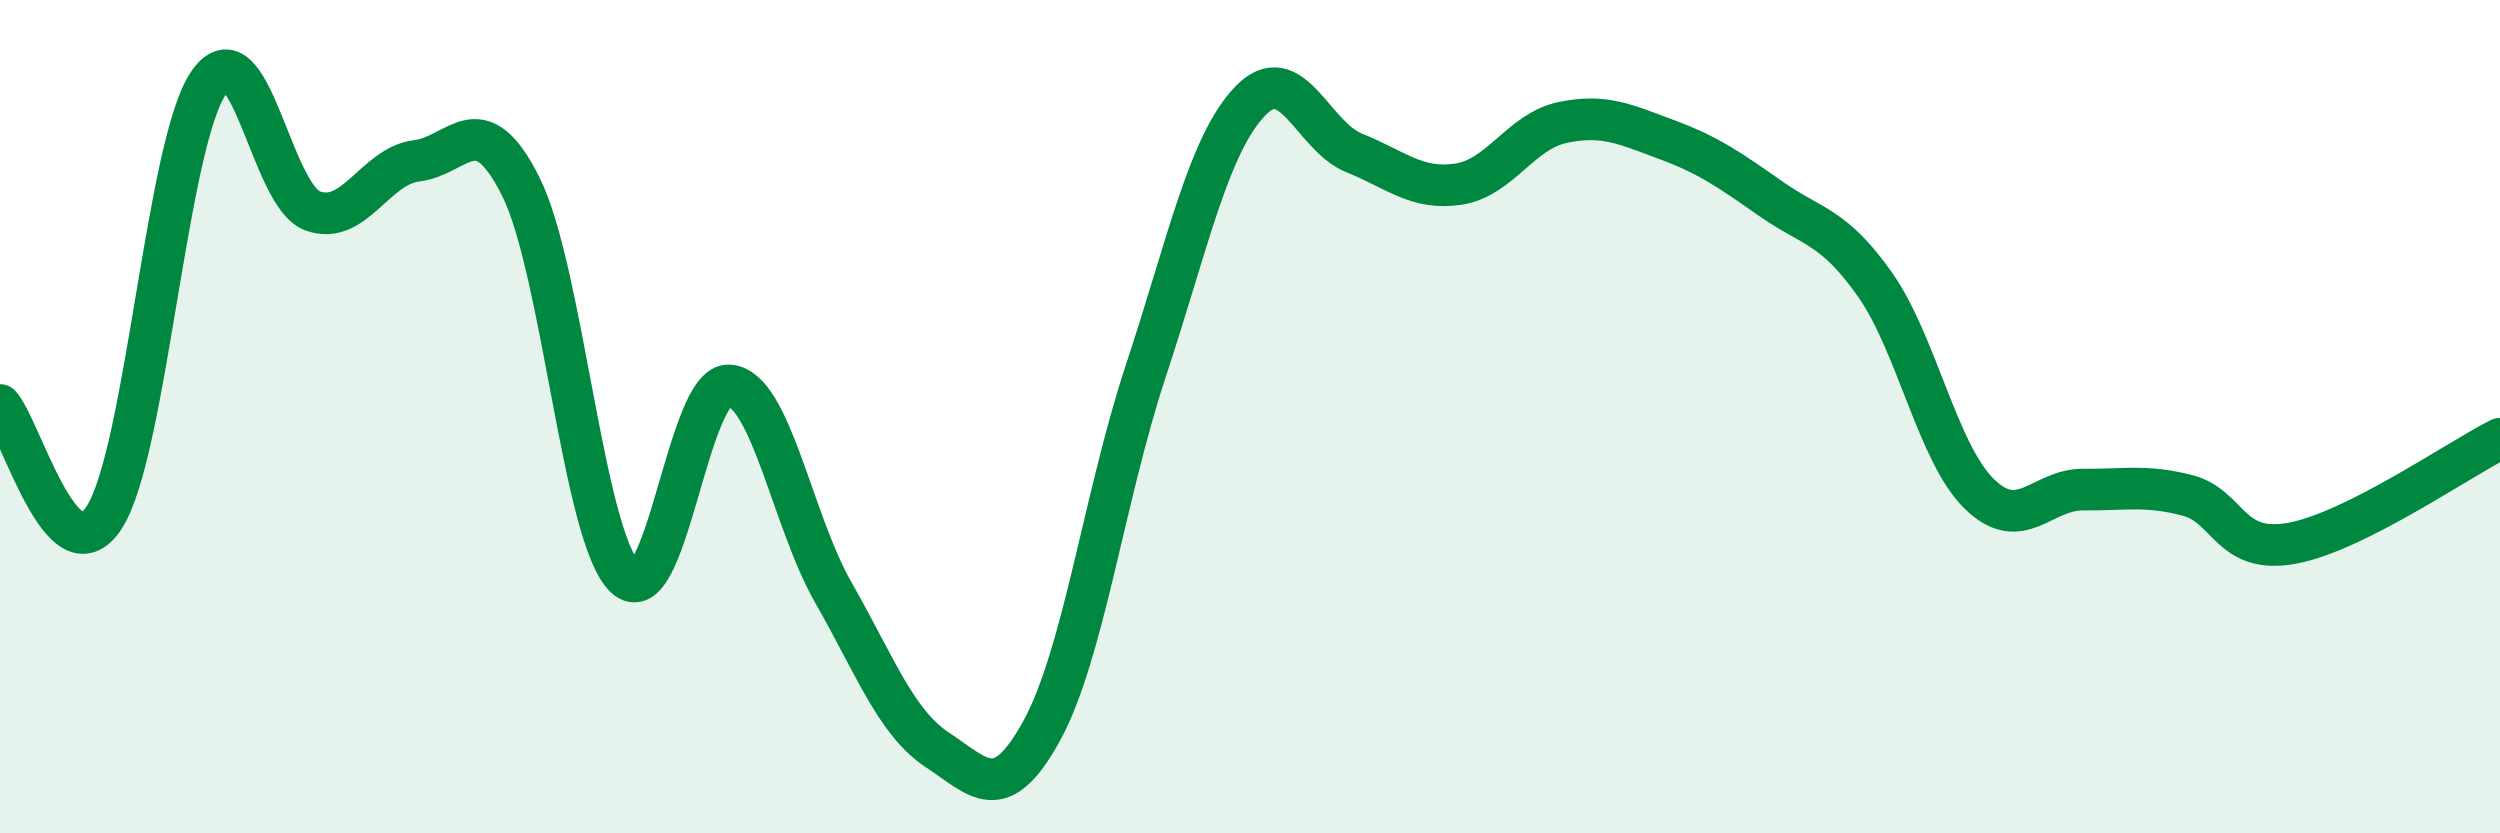
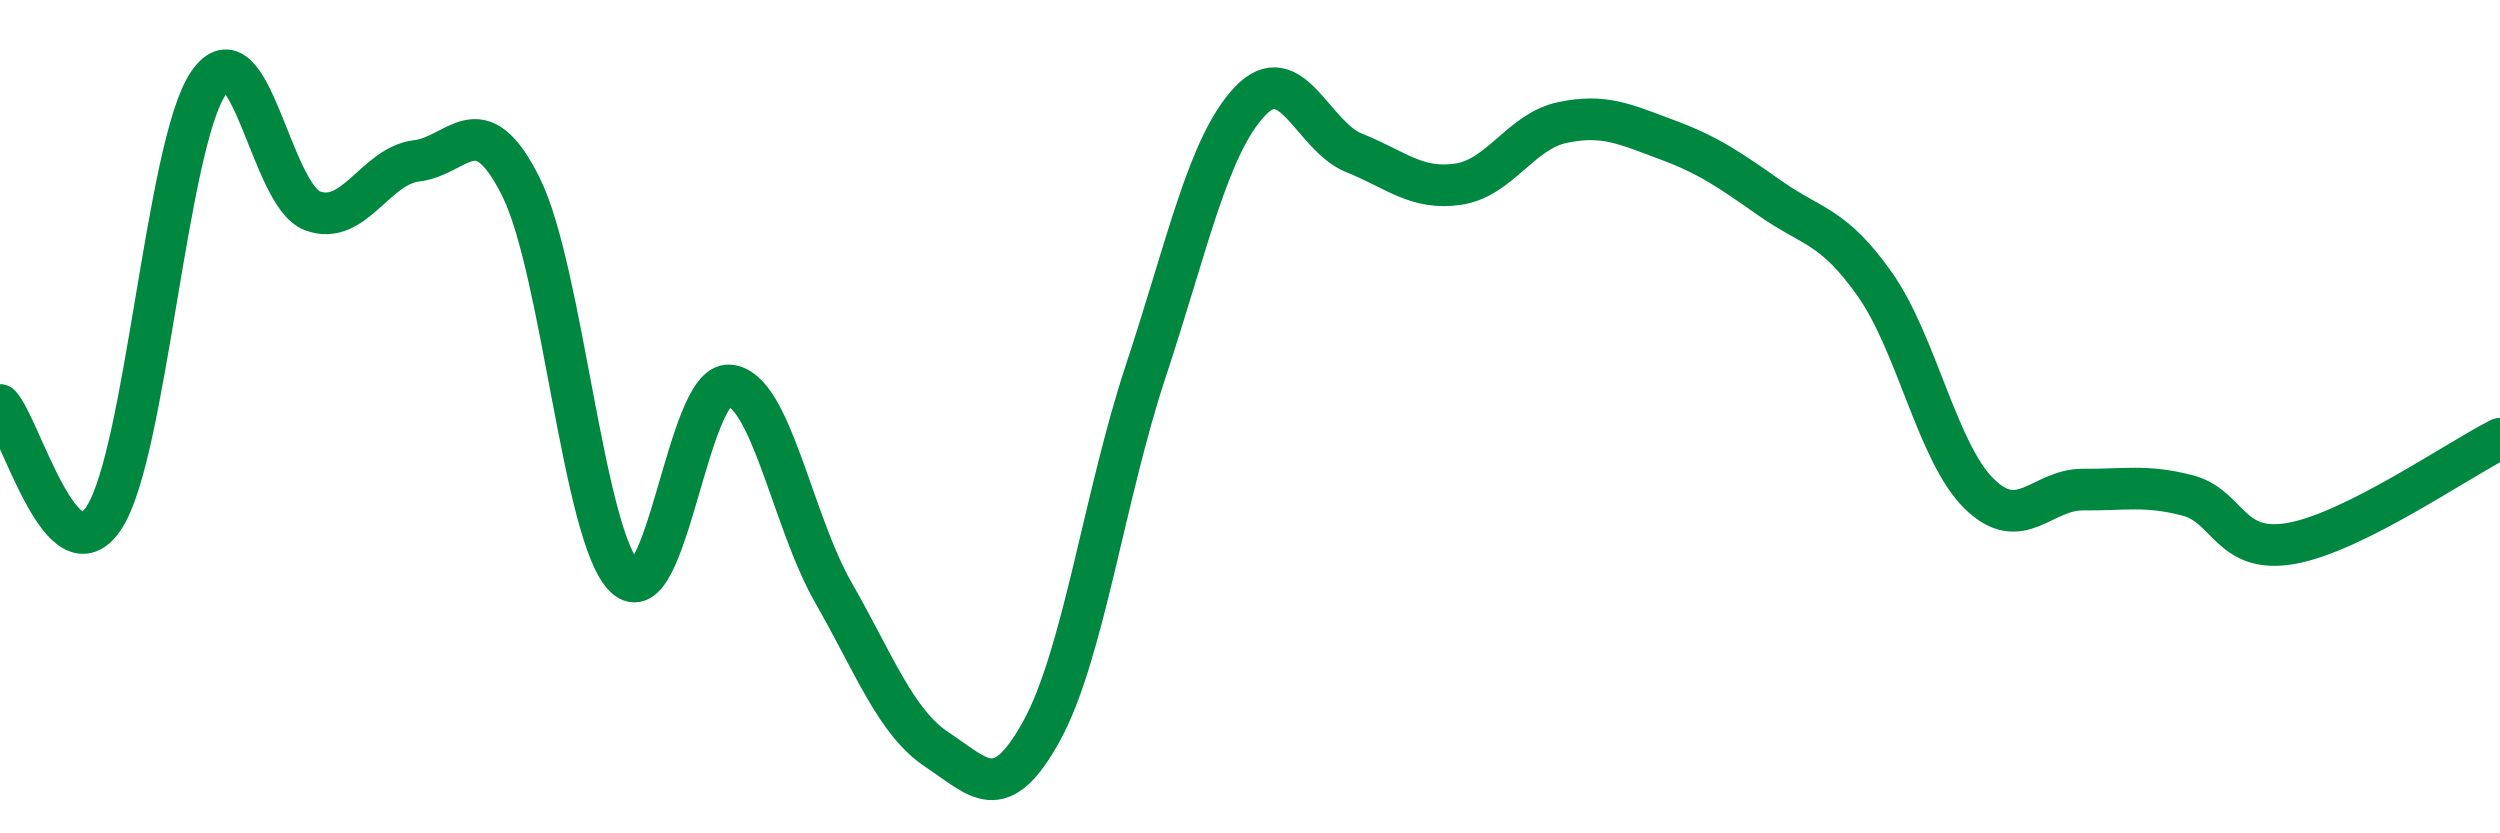
<svg xmlns="http://www.w3.org/2000/svg" width="60" height="20" viewBox="0 0 60 20">
-   <path d="M 0,9.72 C 0.5,10.26 1.5,13.96 2.5,12.42 C 3.5,10.88 4,3.47 5,2 C 6,0.53 6.5,4.69 7.5,5.06 C 8.5,5.43 9,3.98 10,3.86 C 11,3.74 11.5,2.48 12.5,4.48 C 13.5,6.48 14,12.9 15,13.85 C 16,14.8 16.5,9.18 17.5,9.25 C 18.5,9.32 19,12.47 20,14.22 C 21,15.97 21.5,17.34 22.5,18 C 23.5,18.66 24,19.36 25,17.54 C 26,15.72 26.5,11.92 27.5,8.9 C 28.5,5.88 29,3.48 30,2.43 C 31,1.38 31.5,3.27 32.5,3.67 C 33.5,4.07 34,4.57 35,4.42 C 36,4.27 36.5,3.15 37.5,2.94 C 38.5,2.73 39,2.98 40,3.35 C 41,3.72 41.5,4.07 42.5,4.77 C 43.5,5.47 44,5.41 45,6.83 C 46,8.25 46.5,10.87 47.5,11.85 C 48.5,12.83 49,11.74 50,11.75 C 51,11.76 51.5,11.63 52.5,11.89 C 53.5,12.15 53.5,13.31 55,13.04 C 56.5,12.77 59,11.03 60,10.53L60 20L0 20Z" fill="#008740" opacity="0.1" stroke-linecap="round" stroke-linejoin="round" />
  <path d="M 0,9.72 C 0.5,10.26 1.5,13.96 2.5,12.42 C 3.5,10.88 4,3.47 5,2 C 6,0.53 6.5,4.69 7.5,5.06 C 8.5,5.43 9,3.98 10,3.86 C 11,3.74 11.5,2.48 12.5,4.48 C 13.5,6.48 14,12.9 15,13.85 C 16,14.8 16.5,9.18 17.5,9.25 C 18.5,9.32 19,12.47 20,14.22 C 21,15.97 21.5,17.34 22.5,18 C 23.5,18.66 24,19.36 25,17.54 C 26,15.72 26.5,11.92 27.5,8.9 C 28.5,5.88 29,3.48 30,2.43 C 31,1.38 31.5,3.27 32.5,3.67 C 33.5,4.07 34,4.57 35,4.42 C 36,4.27 36.5,3.15 37.5,2.94 C 38.5,2.73 39,2.98 40,3.35 C 41,3.72 41.5,4.07 42.5,4.77 C 43.5,5.47 44,5.41 45,6.83 C 46,8.25 46.5,10.87 47.5,11.85 C 48.5,12.83 49,11.74 50,11.75 C 51,11.76 51.5,11.63 52.5,11.89 C 53.5,12.15 53.5,13.31 55,13.04 C 56.5,12.77 59,11.03 60,10.53" stroke="#008740" stroke-width="1" fill="none" stroke-linecap="round" stroke-linejoin="round" />
</svg>